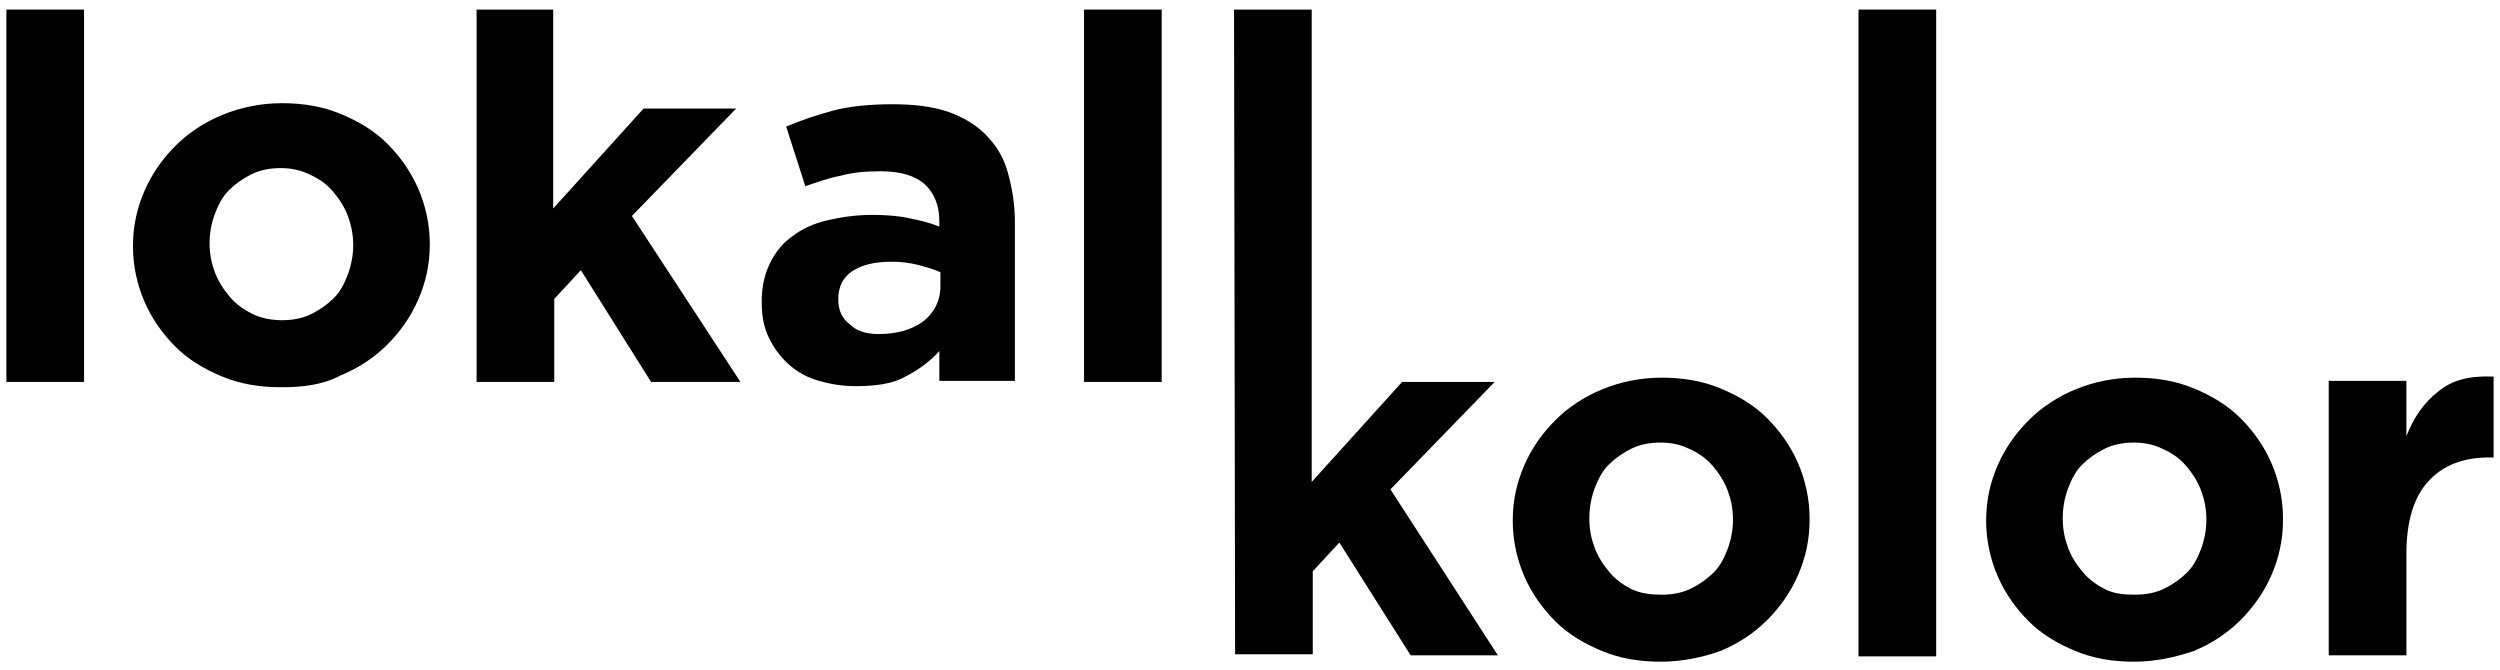
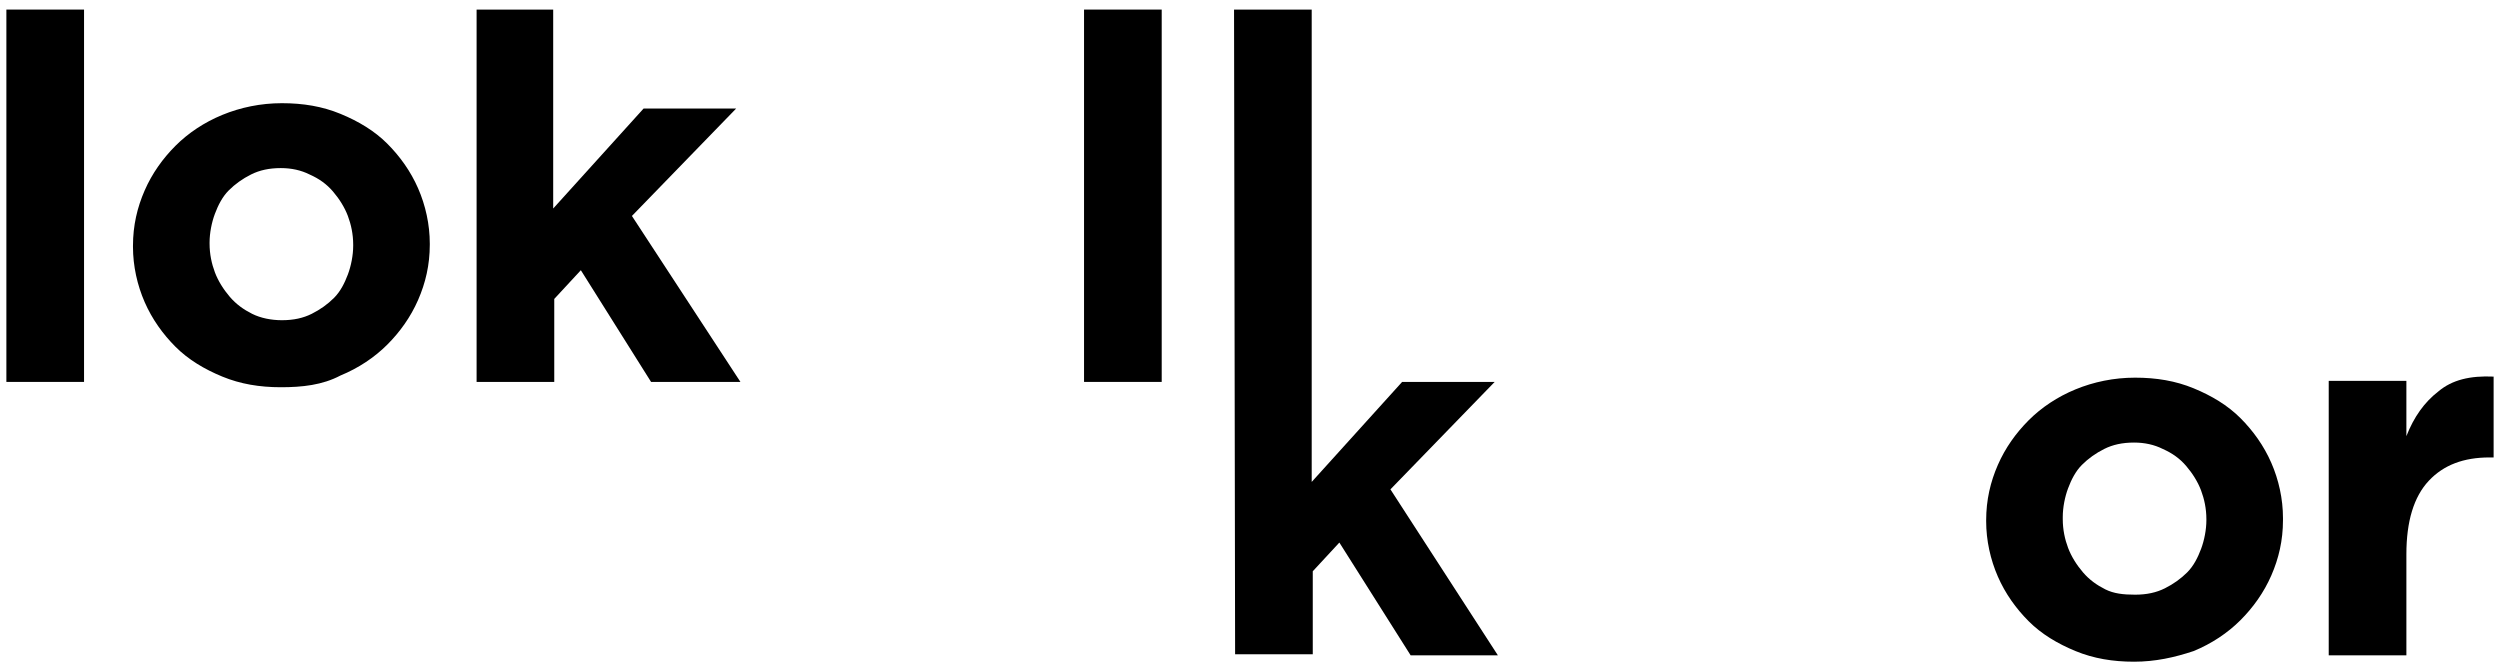
<svg xmlns="http://www.w3.org/2000/svg" version="1.1" id="Ebene_1" x="0px" y="0px" width="235px" height="63px" viewBox="0 0 235 63" style="enable-background:new 0 0 235 63;" xml:space="preserve">
  <path d="M0.6,0.9h7.3v35H0.6V0.9z" />
-   <path d="M26.4,36.4c-2,0-3.8-0.3-5.5-1c-1.7-0.7-3.2-1.6-4.4-2.8c-1.2-1.2-2.2-2.6-2.9-4.2s-1.1-3.4-1.1-5.2v-0.1  c0-1.9,0.4-3.6,1.1-5.2c0.7-1.6,1.7-3,2.9-4.2s2.7-2.2,4.4-2.9c1.7-0.7,3.6-1.1,5.6-1.1s3.8,0.3,5.5,1c1.7,0.7,3.2,1.6,4.4,2.8  s2.2,2.6,2.9,4.2s1.1,3.4,1.1,5.2V23c0,1.9-0.4,3.6-1.1,5.2c-0.7,1.6-1.7,3-2.9,4.2c-1.2,1.2-2.7,2.2-4.4,2.9  C30.3,36.2,28.4,36.4,26.4,36.4z M26.5,30.1c1.1,0,2-0.2,2.8-0.6s1.5-0.9,2.1-1.5c0.6-0.6,1-1.4,1.3-2.2c0.3-0.8,0.5-1.8,0.5-2.7V23  c0-1-0.2-1.9-0.5-2.7c-0.3-0.8-0.8-1.6-1.4-2.3c-0.6-0.7-1.3-1.2-2.2-1.6c-0.8-0.4-1.7-0.6-2.7-0.6c-1.1,0-2,0.2-2.8,0.6  s-1.5,0.9-2.1,1.5s-1,1.4-1.3,2.2c-0.3,0.8-0.5,1.8-0.5,2.7v0.1c0,1,0.2,1.9,0.5,2.7c0.3,0.8,0.8,1.6,1.4,2.3  c0.6,0.7,1.3,1.2,2.1,1.6S25.5,30.1,26.5,30.1z" />
+   <path d="M26.4,36.4c-2,0-3.8-0.3-5.5-1c-1.7-0.7-3.2-1.6-4.4-2.8c-1.2-1.2-2.2-2.6-2.9-4.2s-1.1-3.4-1.1-5.2v-0.1  c0-1.9,0.4-3.6,1.1-5.2c0.7-1.6,1.7-3,2.9-4.2s2.7-2.2,4.4-2.9c1.7-0.7,3.6-1.1,5.6-1.1s3.8,0.3,5.5,1c1.7,0.7,3.2,1.6,4.4,2.8  s2.2,2.6,2.9,4.2s1.1,3.4,1.1,5.2V23c0,1.9-0.4,3.6-1.1,5.2c-0.7,1.6-1.7,3-2.9,4.2c-1.2,1.2-2.7,2.2-4.4,2.9  C30.3,36.2,28.4,36.4,26.4,36.4M26.5,30.1c1.1,0,2-0.2,2.8-0.6s1.5-0.9,2.1-1.5c0.6-0.6,1-1.4,1.3-2.2c0.3-0.8,0.5-1.8,0.5-2.7V23  c0-1-0.2-1.9-0.5-2.7c-0.3-0.8-0.8-1.6-1.4-2.3c-0.6-0.7-1.3-1.2-2.2-1.6c-0.8-0.4-1.7-0.6-2.7-0.6c-1.1,0-2,0.2-2.8,0.6  s-1.5,0.9-2.1,1.5s-1,1.4-1.3,2.2c-0.3,0.8-0.5,1.8-0.5,2.7v0.1c0,1,0.2,1.9,0.5,2.7c0.3,0.8,0.8,1.6,1.4,2.3  c0.6,0.7,1.3,1.2,2.1,1.6S25.5,30.1,26.5,30.1z" />
  <path d="M44.7,0.9H52v18.7l8.5-9.4h8.7l-9.8,10.1l10.2,15.6h-8.4l-6.6-10.5l-2.5,2.7v7.8h-7.3v-35H44.7z" />
-   <path d="M80.4,36.3c-1.2,0-2.4-0.2-3.4-0.5c-1.1-0.3-2-0.8-2.8-1.5c-0.8-0.7-1.4-1.5-1.9-2.5c-0.5-1-0.7-2.1-0.7-3.4v-0.1  c0-1.4,0.3-2.6,0.8-3.6s1.2-1.9,2.1-2.5c0.9-0.7,2-1.2,3.3-1.5s2.7-0.5,4.2-0.5c1.3,0,2.5,0.1,3.4,0.3c1,0.2,1.9,0.4,2.9,0.8v-0.5  c0-1.5-0.5-2.7-1.4-3.5s-2.3-1.2-4.1-1.2c-1.4,0-2.6,0.1-3.7,0.4c-1.1,0.2-2.2,0.6-3.4,1l-1.8-5.6c1.4-0.6,2.9-1.1,4.4-1.5  s3.4-0.6,5.6-0.6c2,0,3.7,0.2,5.2,0.7c1.4,0.5,2.6,1.2,3.5,2.1c1,1,1.7,2.1,2.1,3.5s0.7,3,0.7,4.7v15h-7.1v-2.8  c-0.9,1-2,1.8-3.2,2.4C83.9,36.1,82.2,36.3,80.4,36.3z M82.6,31.4c1.7,0,3.1-0.4,4.2-1.2c1-0.8,1.6-1.9,1.6-3.3v-1.3  c-0.6-0.3-1.4-0.5-2.1-0.7c-0.8-0.2-1.6-0.3-2.5-0.3c-1.6,0-2.8,0.3-3.7,0.9c-0.9,0.6-1.3,1.5-1.3,2.6v0.1c0,1,0.4,1.8,1.1,2.3  C80.5,31.1,81.4,31.4,82.6,31.4z" />
  <path d="M101.9,0.9h7.3v35h-7.3V0.9z" />
  <path d="M116,0.9h7.3v44.4l8.5-9.4h8.7l-9.8,10.1l10.1,15.6h-8.2L125.9,51l-2.5,2.7v7.8h-7.3L116,0.9L116,0.9z" />
-   <path d="M156.1,62.2c-2,0-3.8-0.3-5.5-1c-1.7-0.7-3.2-1.6-4.4-2.8c-1.2-1.2-2.2-2.6-2.9-4.2c-0.7-1.6-1.1-3.4-1.1-5.2v-0.1  c0-1.9,0.4-3.6,1.1-5.2c0.7-1.6,1.7-3,2.9-4.2c1.2-1.2,2.7-2.2,4.4-2.9c1.7-0.7,3.6-1.1,5.6-1.1s3.8,0.3,5.5,1  c1.7,0.7,3.2,1.6,4.4,2.8c1.2,1.2,2.2,2.6,2.9,4.2c0.7,1.6,1.1,3.4,1.1,5.2v0.2c0,1.9-0.4,3.6-1.1,5.2c-0.7,1.6-1.7,3-2.9,4.2  c-1.2,1.2-2.7,2.2-4.4,2.9C160,61.8,158.1,62.2,156.1,62.2z M156.2,55.9c1.1,0,2-0.2,2.8-0.6c0.8-0.4,1.5-0.9,2.1-1.5s1-1.4,1.3-2.2  c0.3-0.8,0.5-1.8,0.5-2.7v-0.1c0-1-0.2-1.9-0.5-2.7c-0.3-0.8-0.8-1.6-1.4-2.3c-0.6-0.7-1.3-1.2-2.2-1.6c-0.8-0.4-1.7-0.6-2.7-0.6  c-1.1,0-2,0.2-2.8,0.6c-0.8,0.4-1.5,0.9-2.1,1.5s-1,1.4-1.3,2.2c-0.3,0.8-0.5,1.8-0.5,2.7v0.2c0,1,0.2,1.9,0.5,2.7  c0.3,0.8,0.8,1.6,1.4,2.3c0.6,0.7,1.3,1.2,2.1,1.6C154.3,55.8,155.2,55.9,156.2,55.9z" />
-   <path d="M174.7,0.9h7.3v60.8h-7.3V0.9z" />
  <path d="M200.6,62.2c-2,0-3.8-0.3-5.5-1c-1.7-0.7-3.2-1.6-4.4-2.8c-1.2-1.2-2.2-2.6-2.9-4.2c-0.7-1.6-1.1-3.4-1.1-5.2v-0.1  c0-1.9,0.4-3.6,1.1-5.2c0.7-1.6,1.7-3,2.9-4.2c1.2-1.2,2.7-2.2,4.4-2.9c1.7-0.7,3.6-1.1,5.6-1.1s3.8,0.3,5.5,1  c1.7,0.7,3.2,1.6,4.4,2.8c1.2,1.2,2.2,2.6,2.9,4.2c0.7,1.6,1.1,3.4,1.1,5.2v0.2c0,1.9-0.4,3.6-1.1,5.2c-0.7,1.6-1.7,3-2.9,4.2  c-1.2,1.2-2.7,2.2-4.4,2.9C204.4,61.8,202.6,62.2,200.6,62.2z M200.7,55.9c1.1,0,2-0.2,2.8-0.6c0.8-0.4,1.5-0.9,2.1-1.5  s1-1.4,1.3-2.2c0.3-0.8,0.5-1.8,0.5-2.7v-0.1c0-1-0.2-1.9-0.5-2.7c-0.3-0.8-0.8-1.6-1.4-2.3c-0.6-0.7-1.3-1.2-2.2-1.6  c-0.8-0.4-1.7-0.6-2.7-0.6c-1.1,0-2,0.2-2.8,0.6c-0.8,0.4-1.5,0.9-2.1,1.5s-1,1.4-1.3,2.2c-0.3,0.8-0.5,1.8-0.5,2.7v0.2  c0,1,0.2,1.9,0.5,2.7c0.3,0.8,0.8,1.6,1.4,2.3c0.6,0.7,1.3,1.2,2.1,1.6C198.7,55.8,199.6,55.9,200.7,55.9z" />
  <path d="M218.9,35.8h7.3v5.2c0.7-1.8,1.7-3.2,3-4.2c1.3-1.1,3-1.5,5.2-1.4V43H234c-2.4,0-4.3,0.7-5.7,2.2s-2.1,3.8-2.1,6.9v9.5h-7.3  V35.8z" />
</svg>